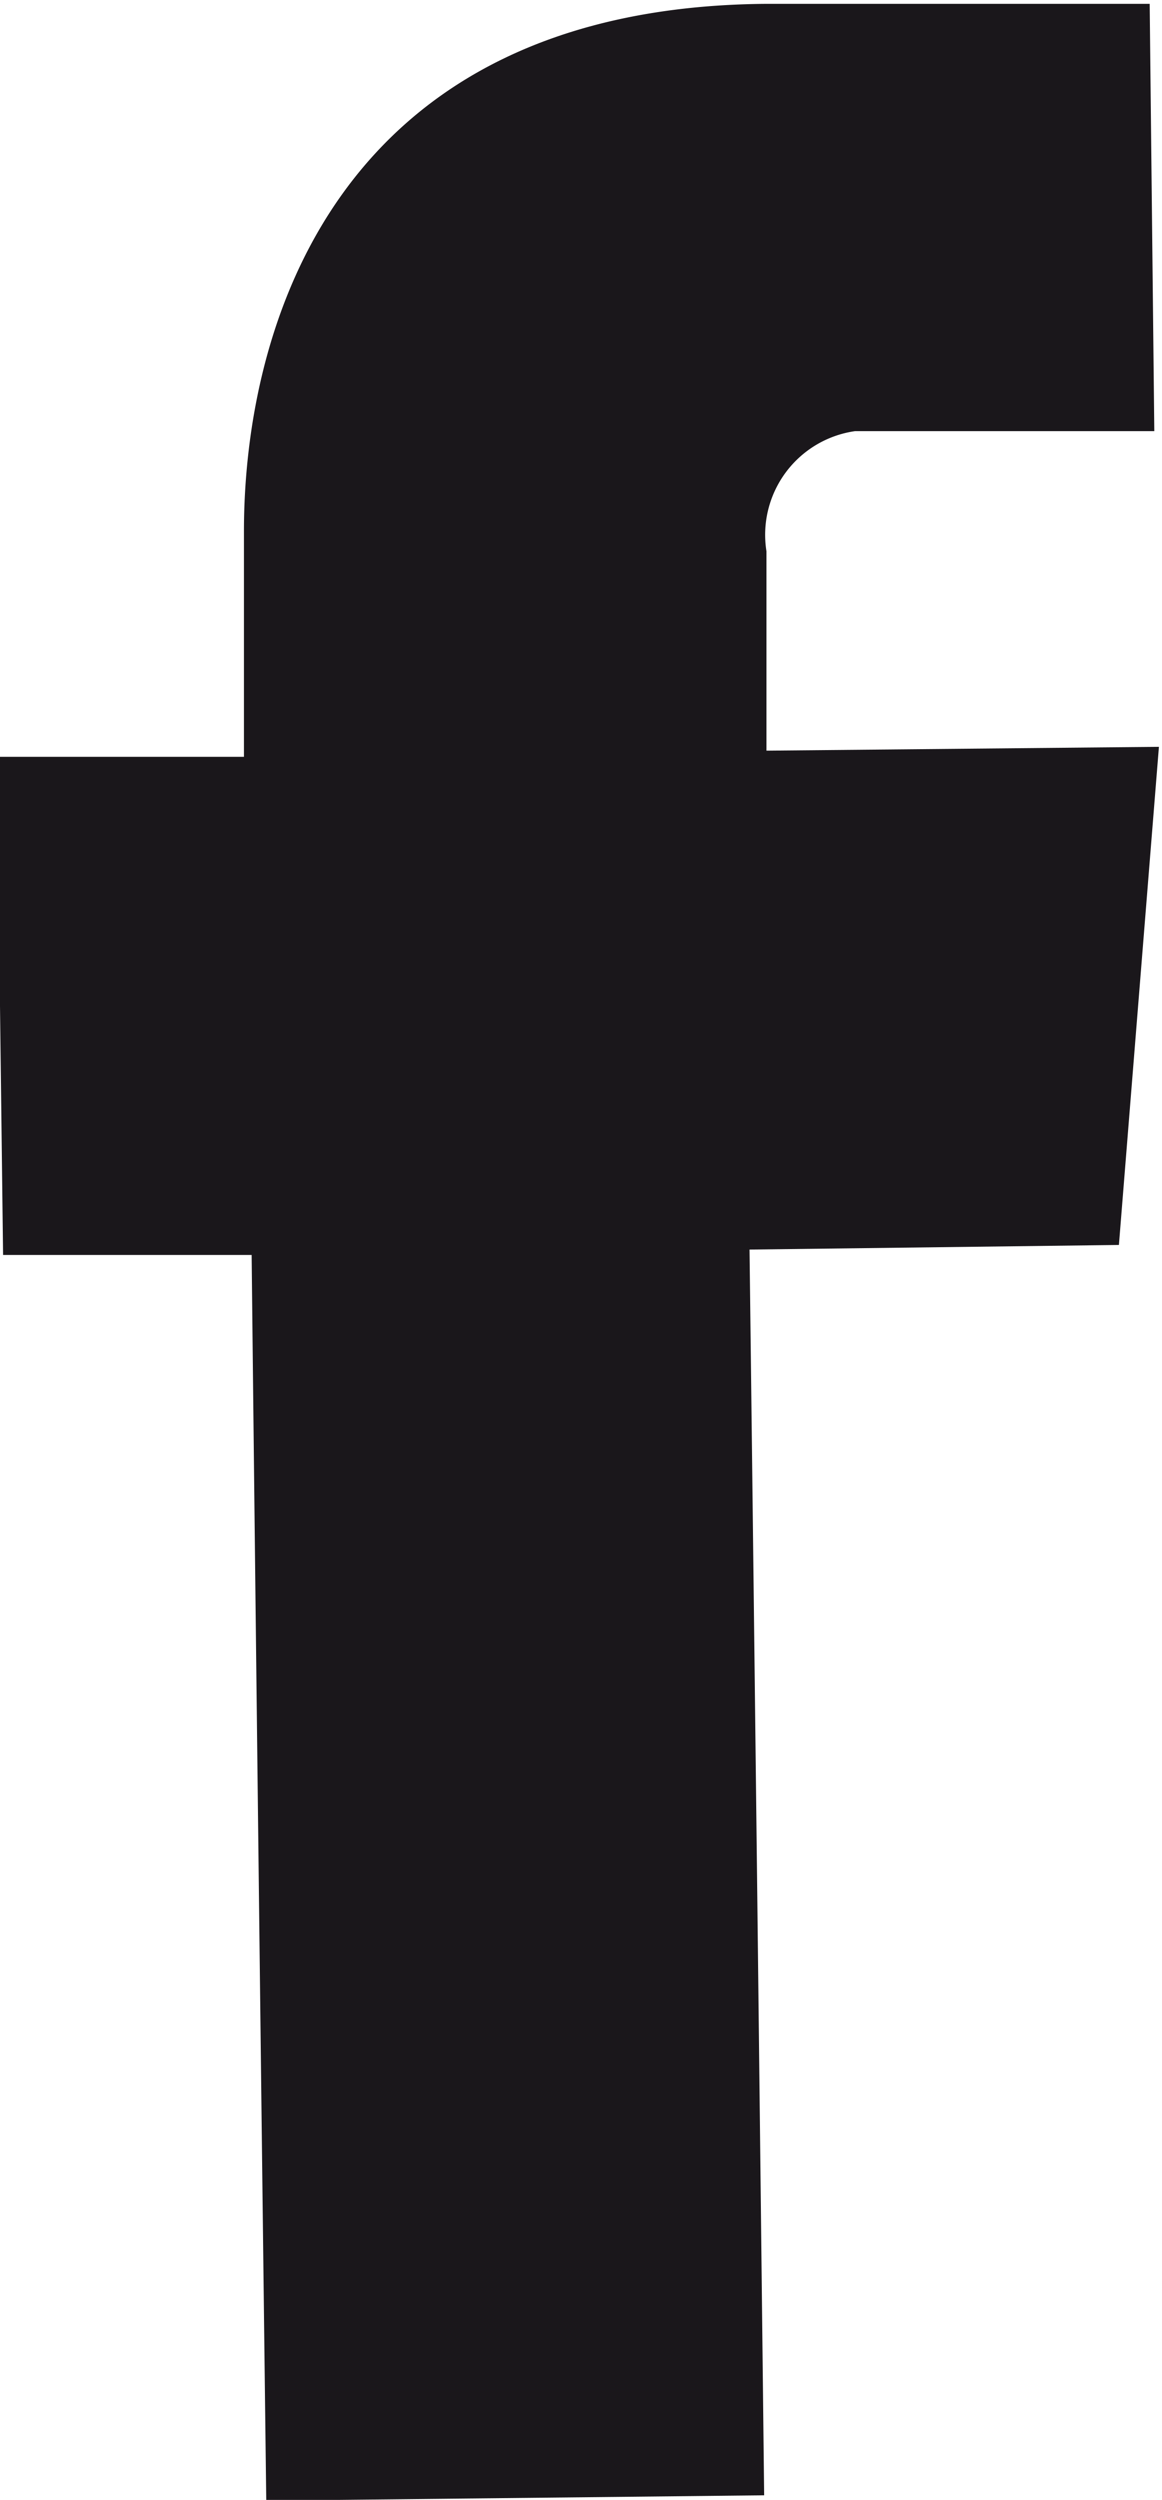
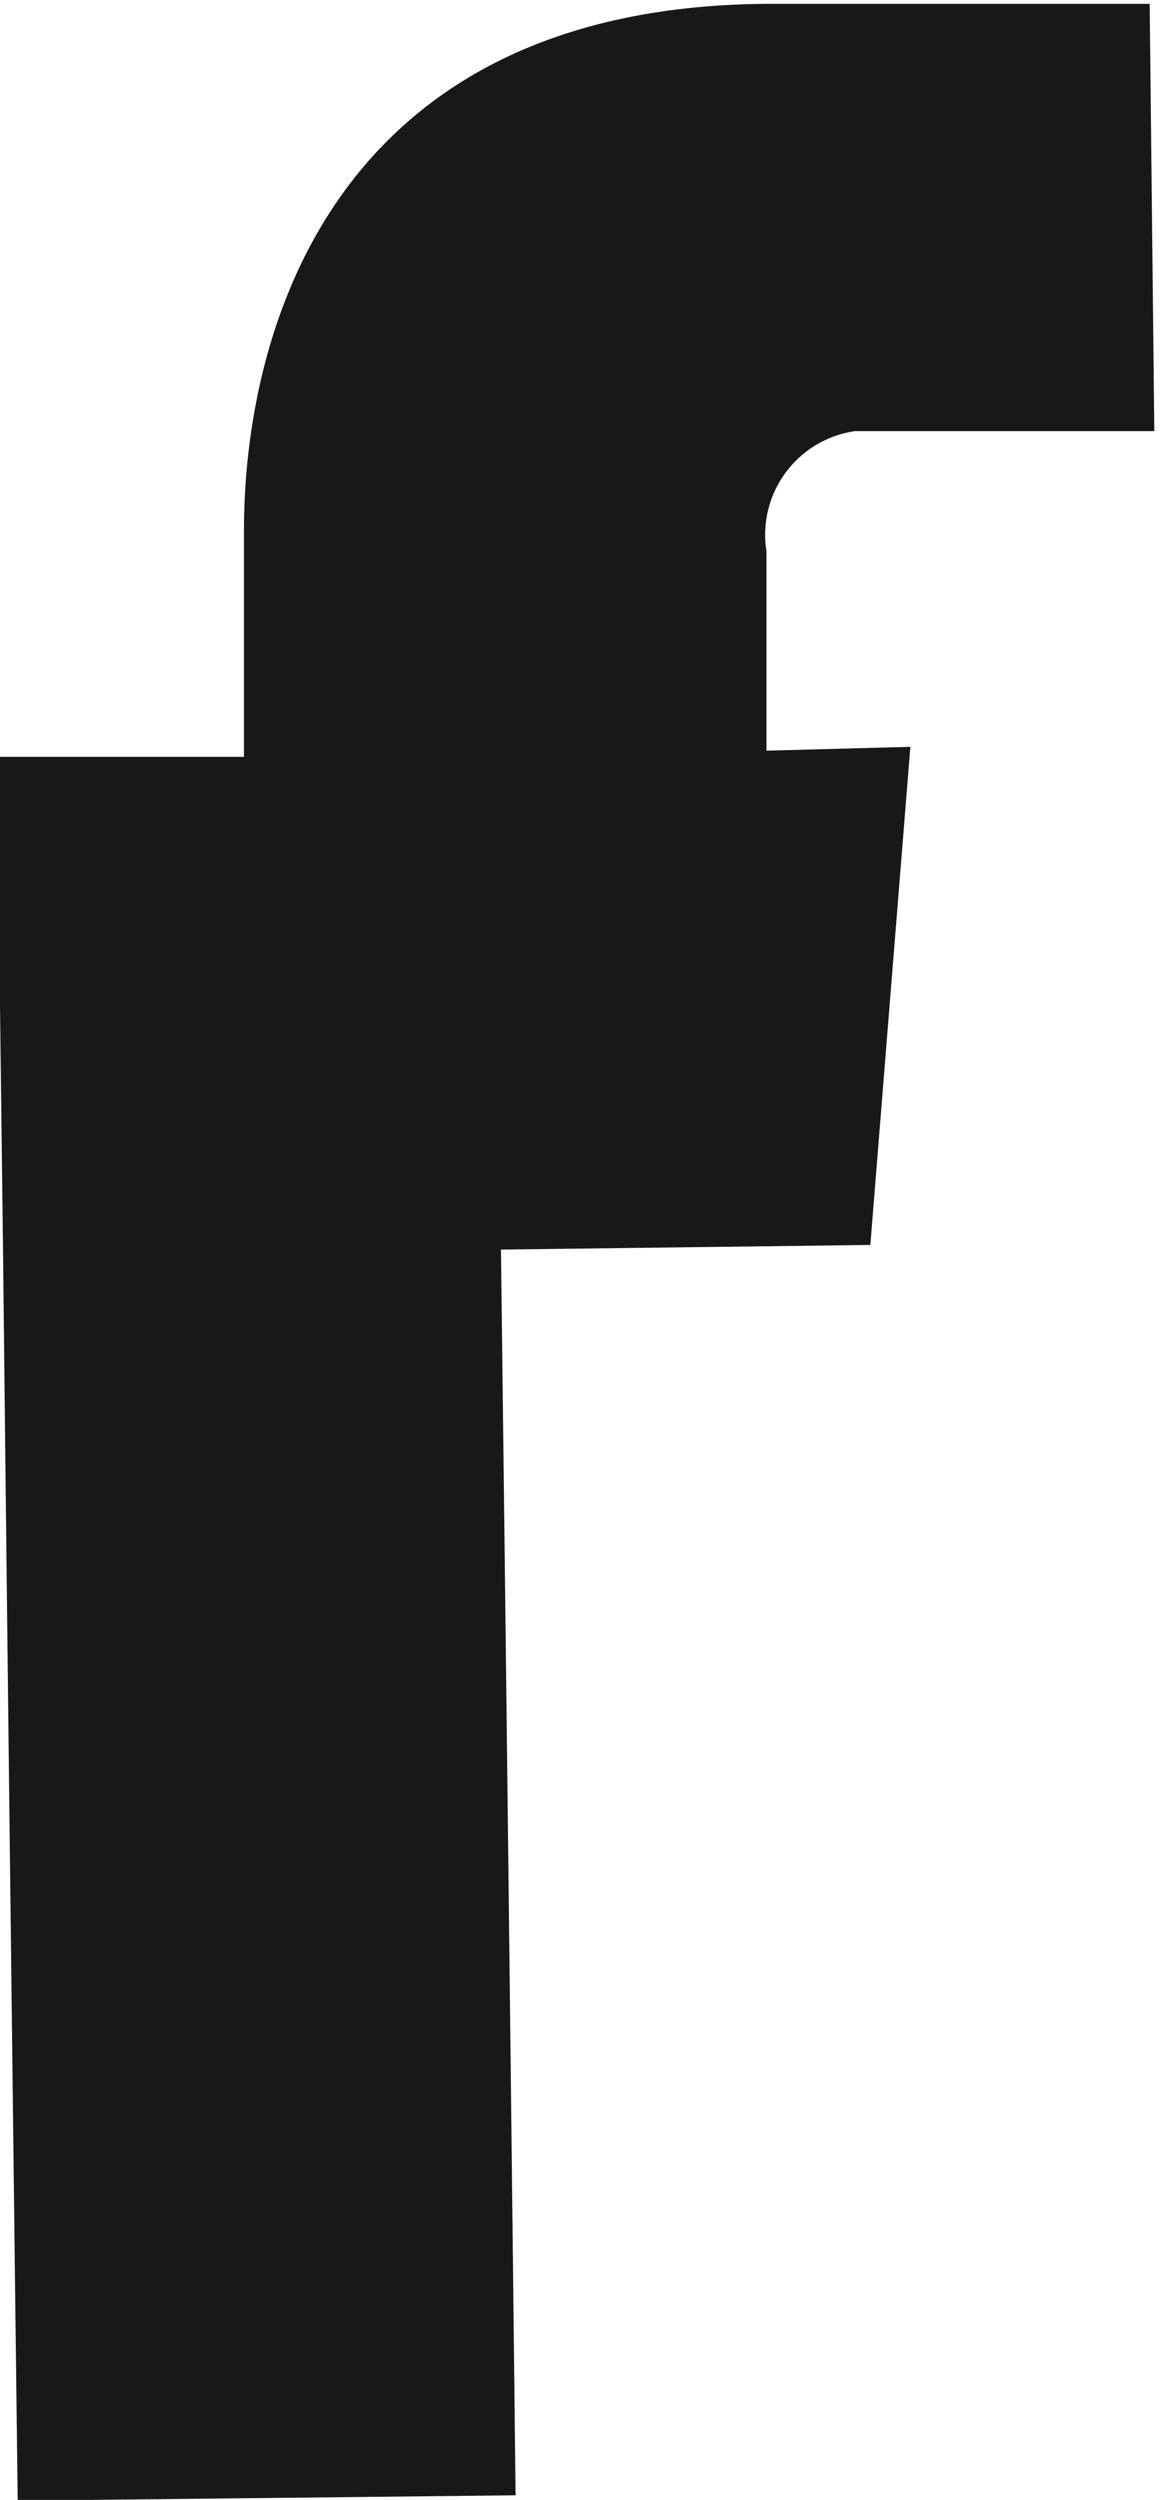
<svg xmlns="http://www.w3.org/2000/svg" viewBox="0 0 15.1 32.47">
-   <path fill="#1a171b" d="M9.96 9.75V7.16a1.36 1.36 0 011.15-1.56H15L14.94.05h-5C4.36.1 3.17 4.25 3.17 6.9v2.93H-.04l.08 6.47h3.23c.08 7.34.19 16.18.19 16.18l6.47-.07s-.1-8.94-.19-16.18l4.8-.06.52-6.47z" />
+   <path fill="#1a171b" d="M9.96 9.75V7.16a1.36 1.36 0 011.15-1.56H15L14.94.05h-5C4.36.1 3.17 4.25 3.17 6.9v2.93H-.04l.08 6.47c.08 7.34.19 16.18.19 16.18l6.47-.07s-.1-8.94-.19-16.18l4.8-.06.52-6.47z" />
</svg>